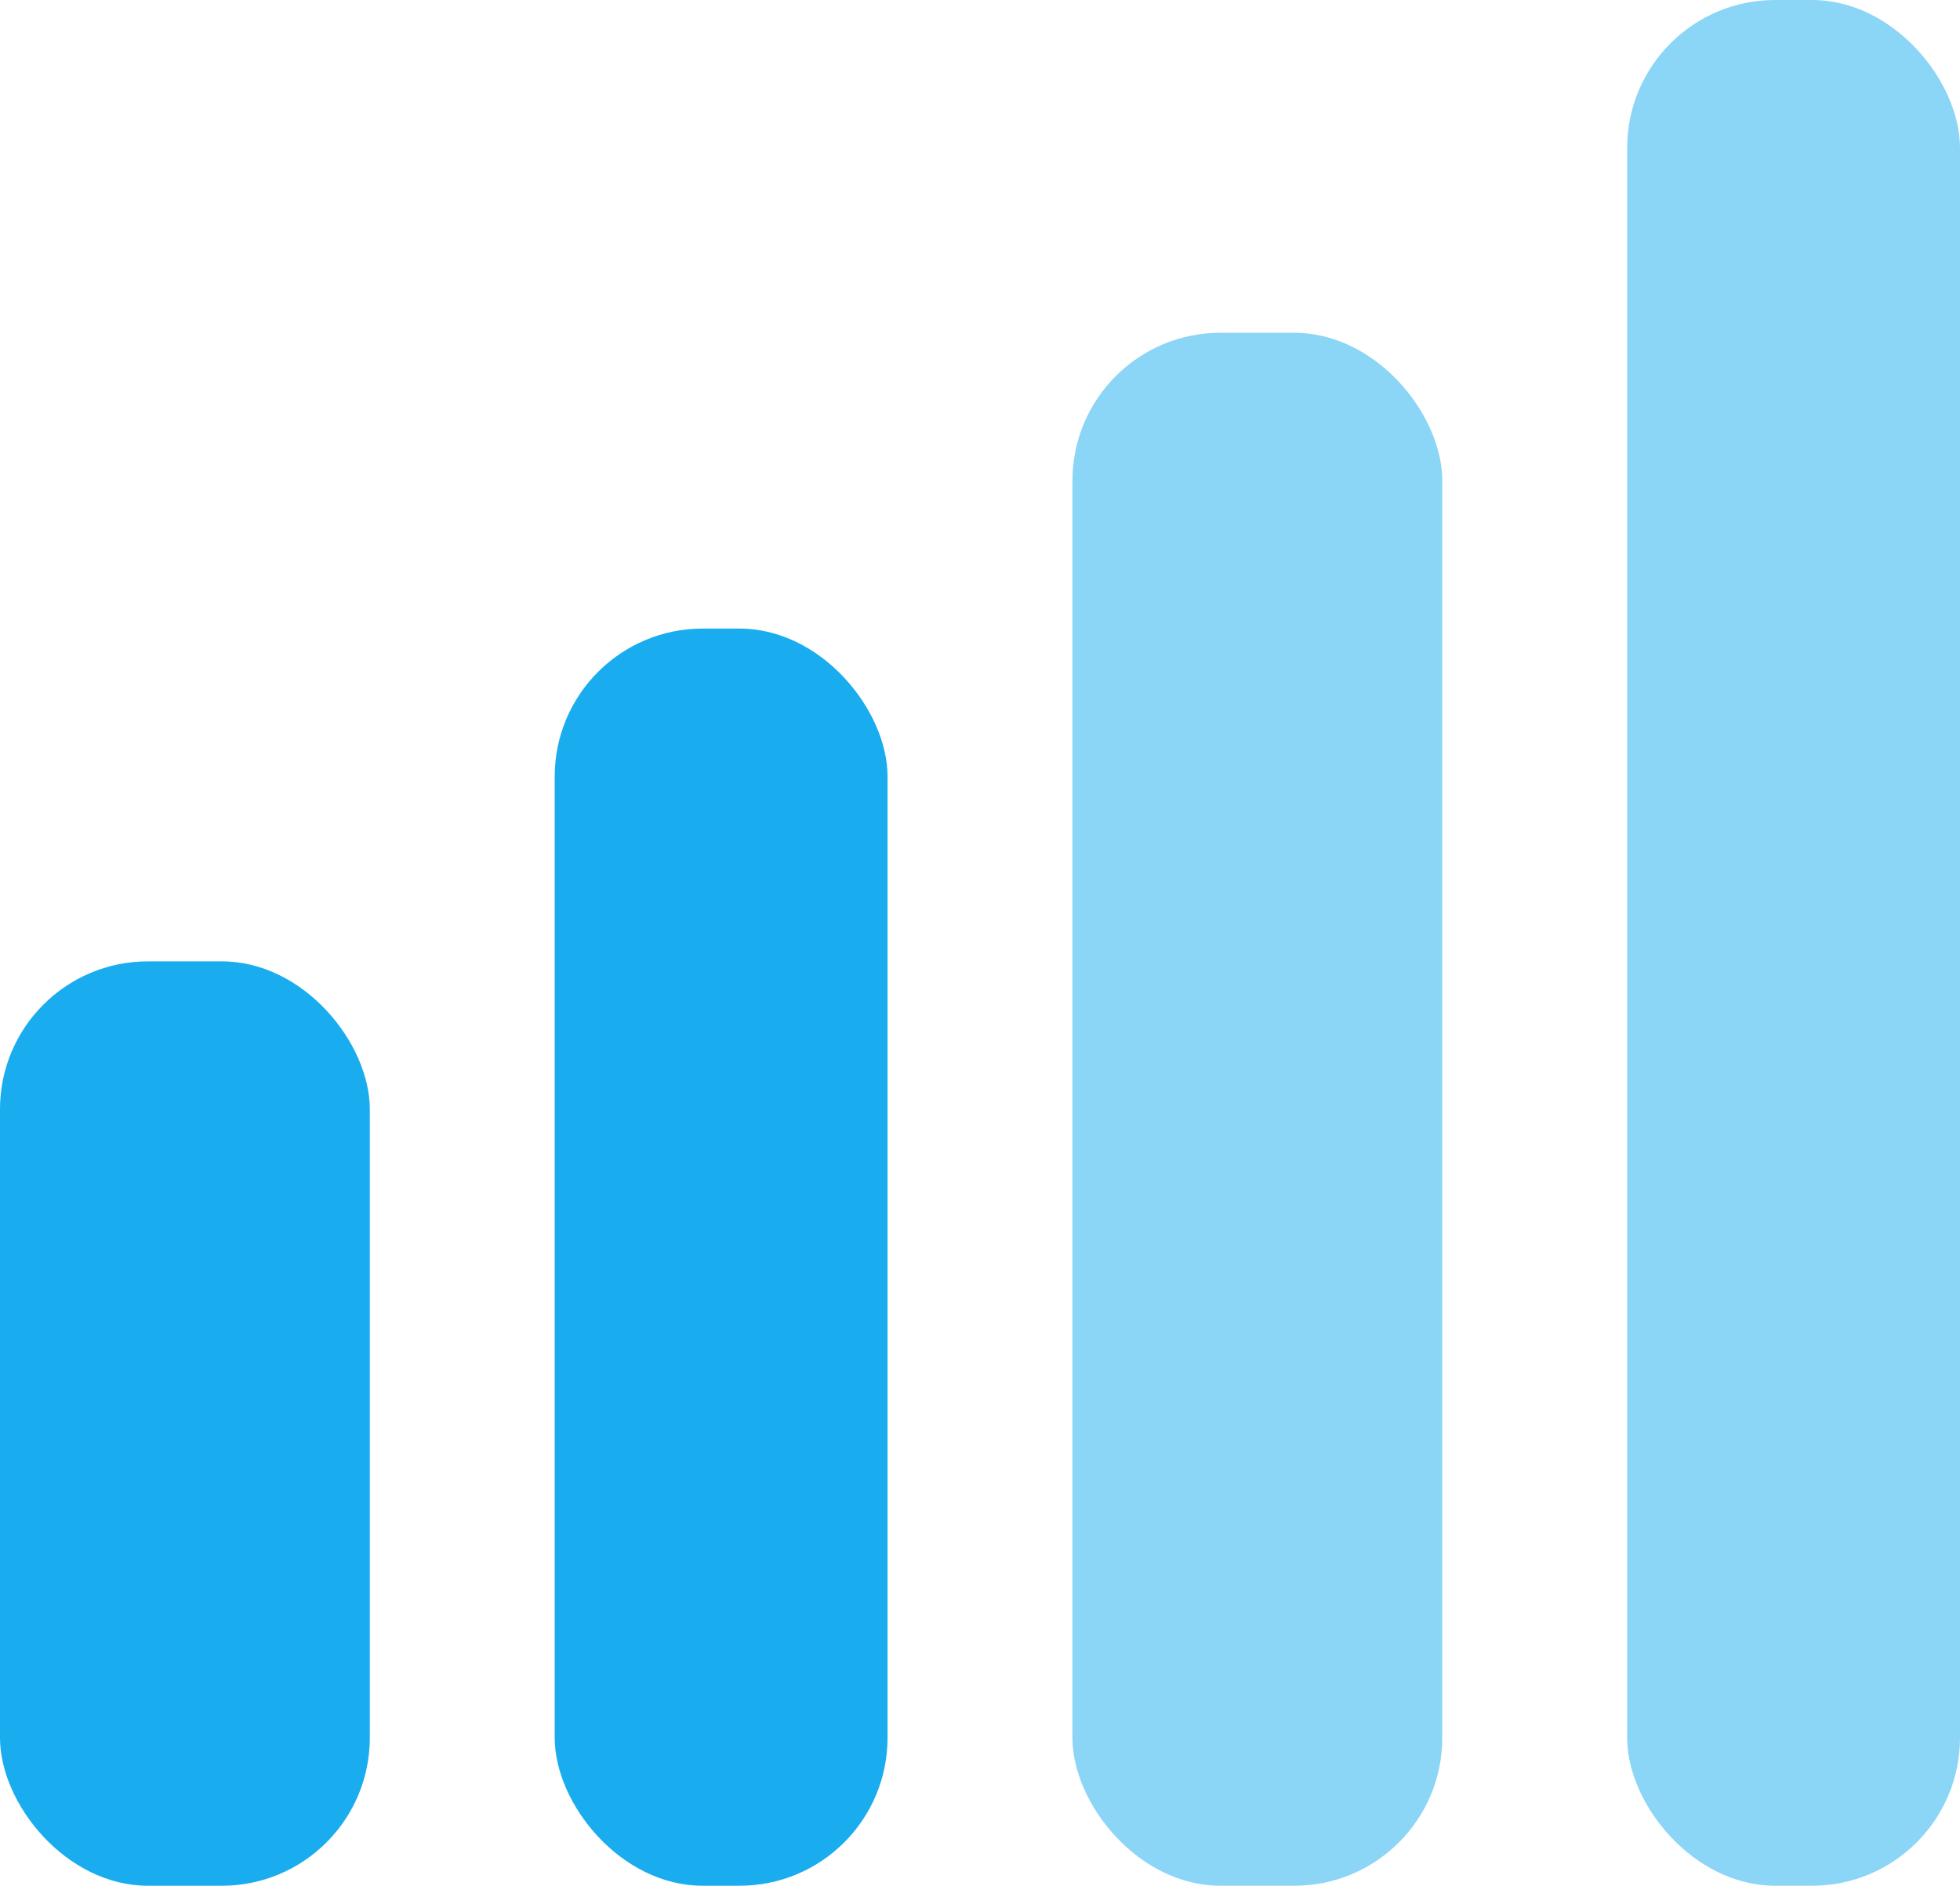
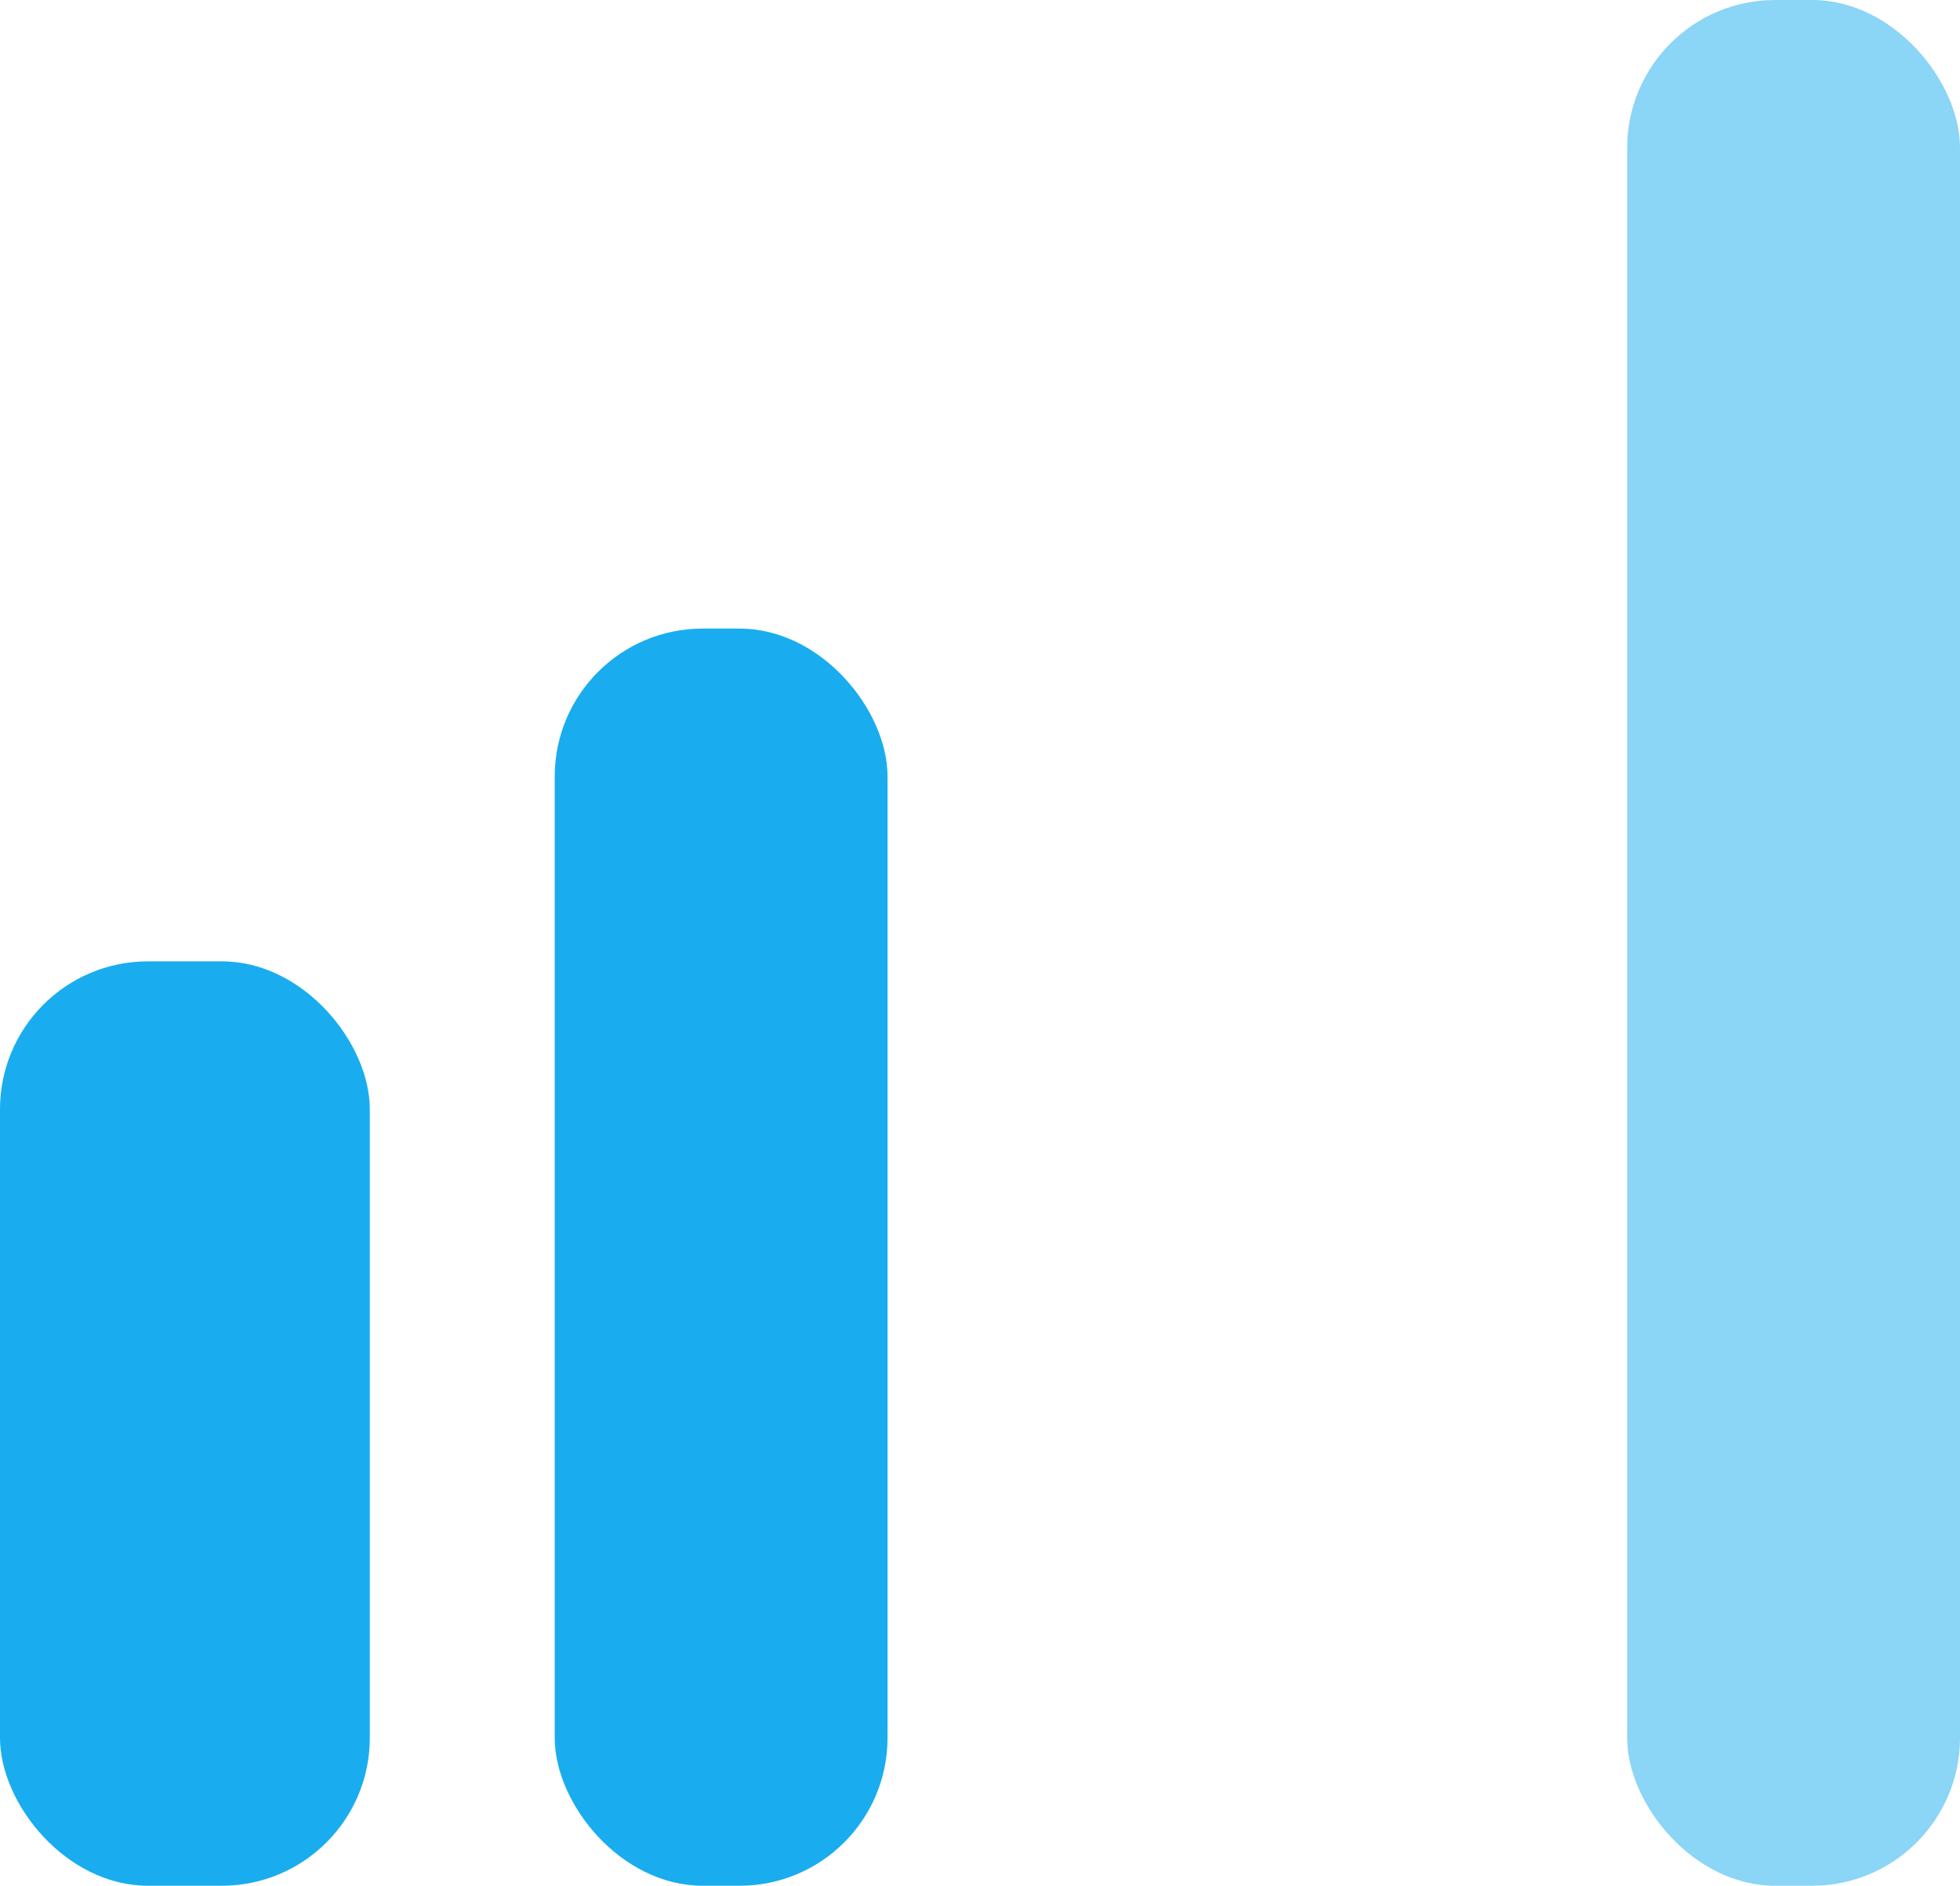
<svg xmlns="http://www.w3.org/2000/svg" viewBox="0 0 53 51">
  <rect width="10" height="25" x="0" y="26" fill="#19adef" rx="4" ry="4" style="isolation:isolate" />
-   <rect width="10" height="42" x="29" y="9" fill="#19adef" opacity=".5" rx="4" ry="4" style="isolation:isolate" />
  <rect width="9" height="34" x="15" y="17" fill="#19adef" rx="4" ry="4" style="isolation:isolate" />
  <rect width="9" height="51" x="44" fill="#19adef" opacity=".5" rx="4" ry="4" style="isolation:isolate" />
</svg>